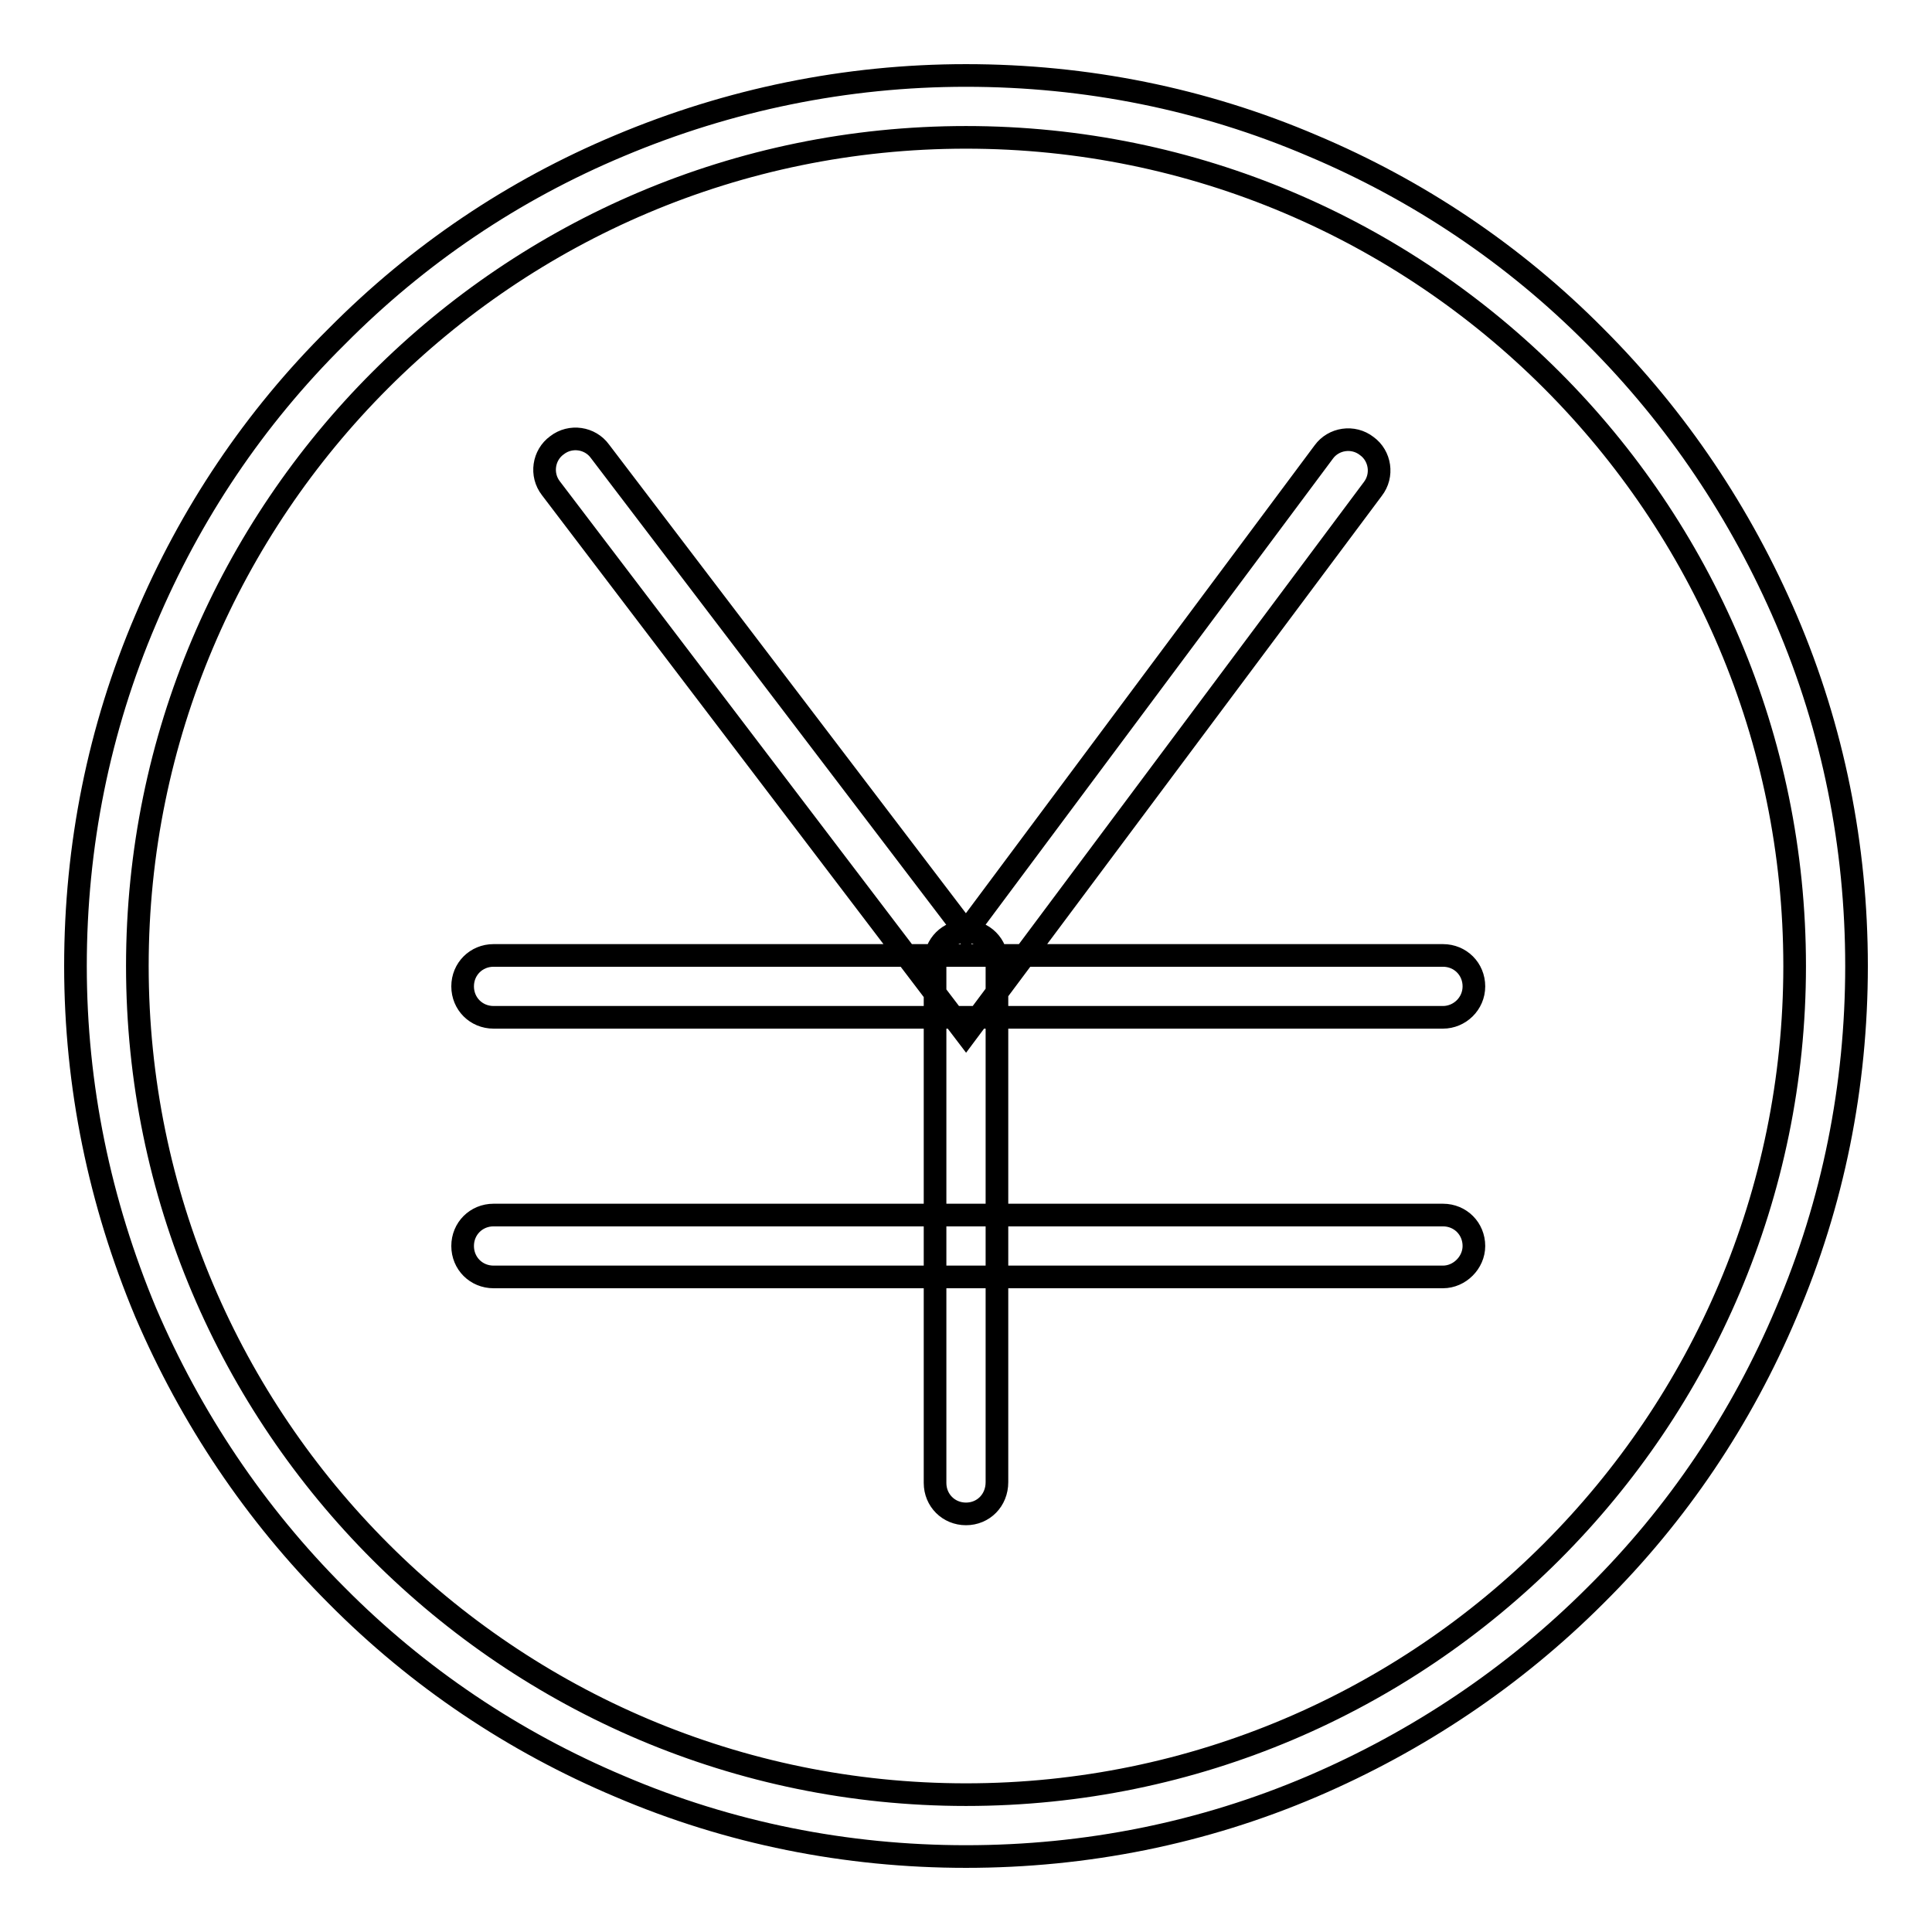
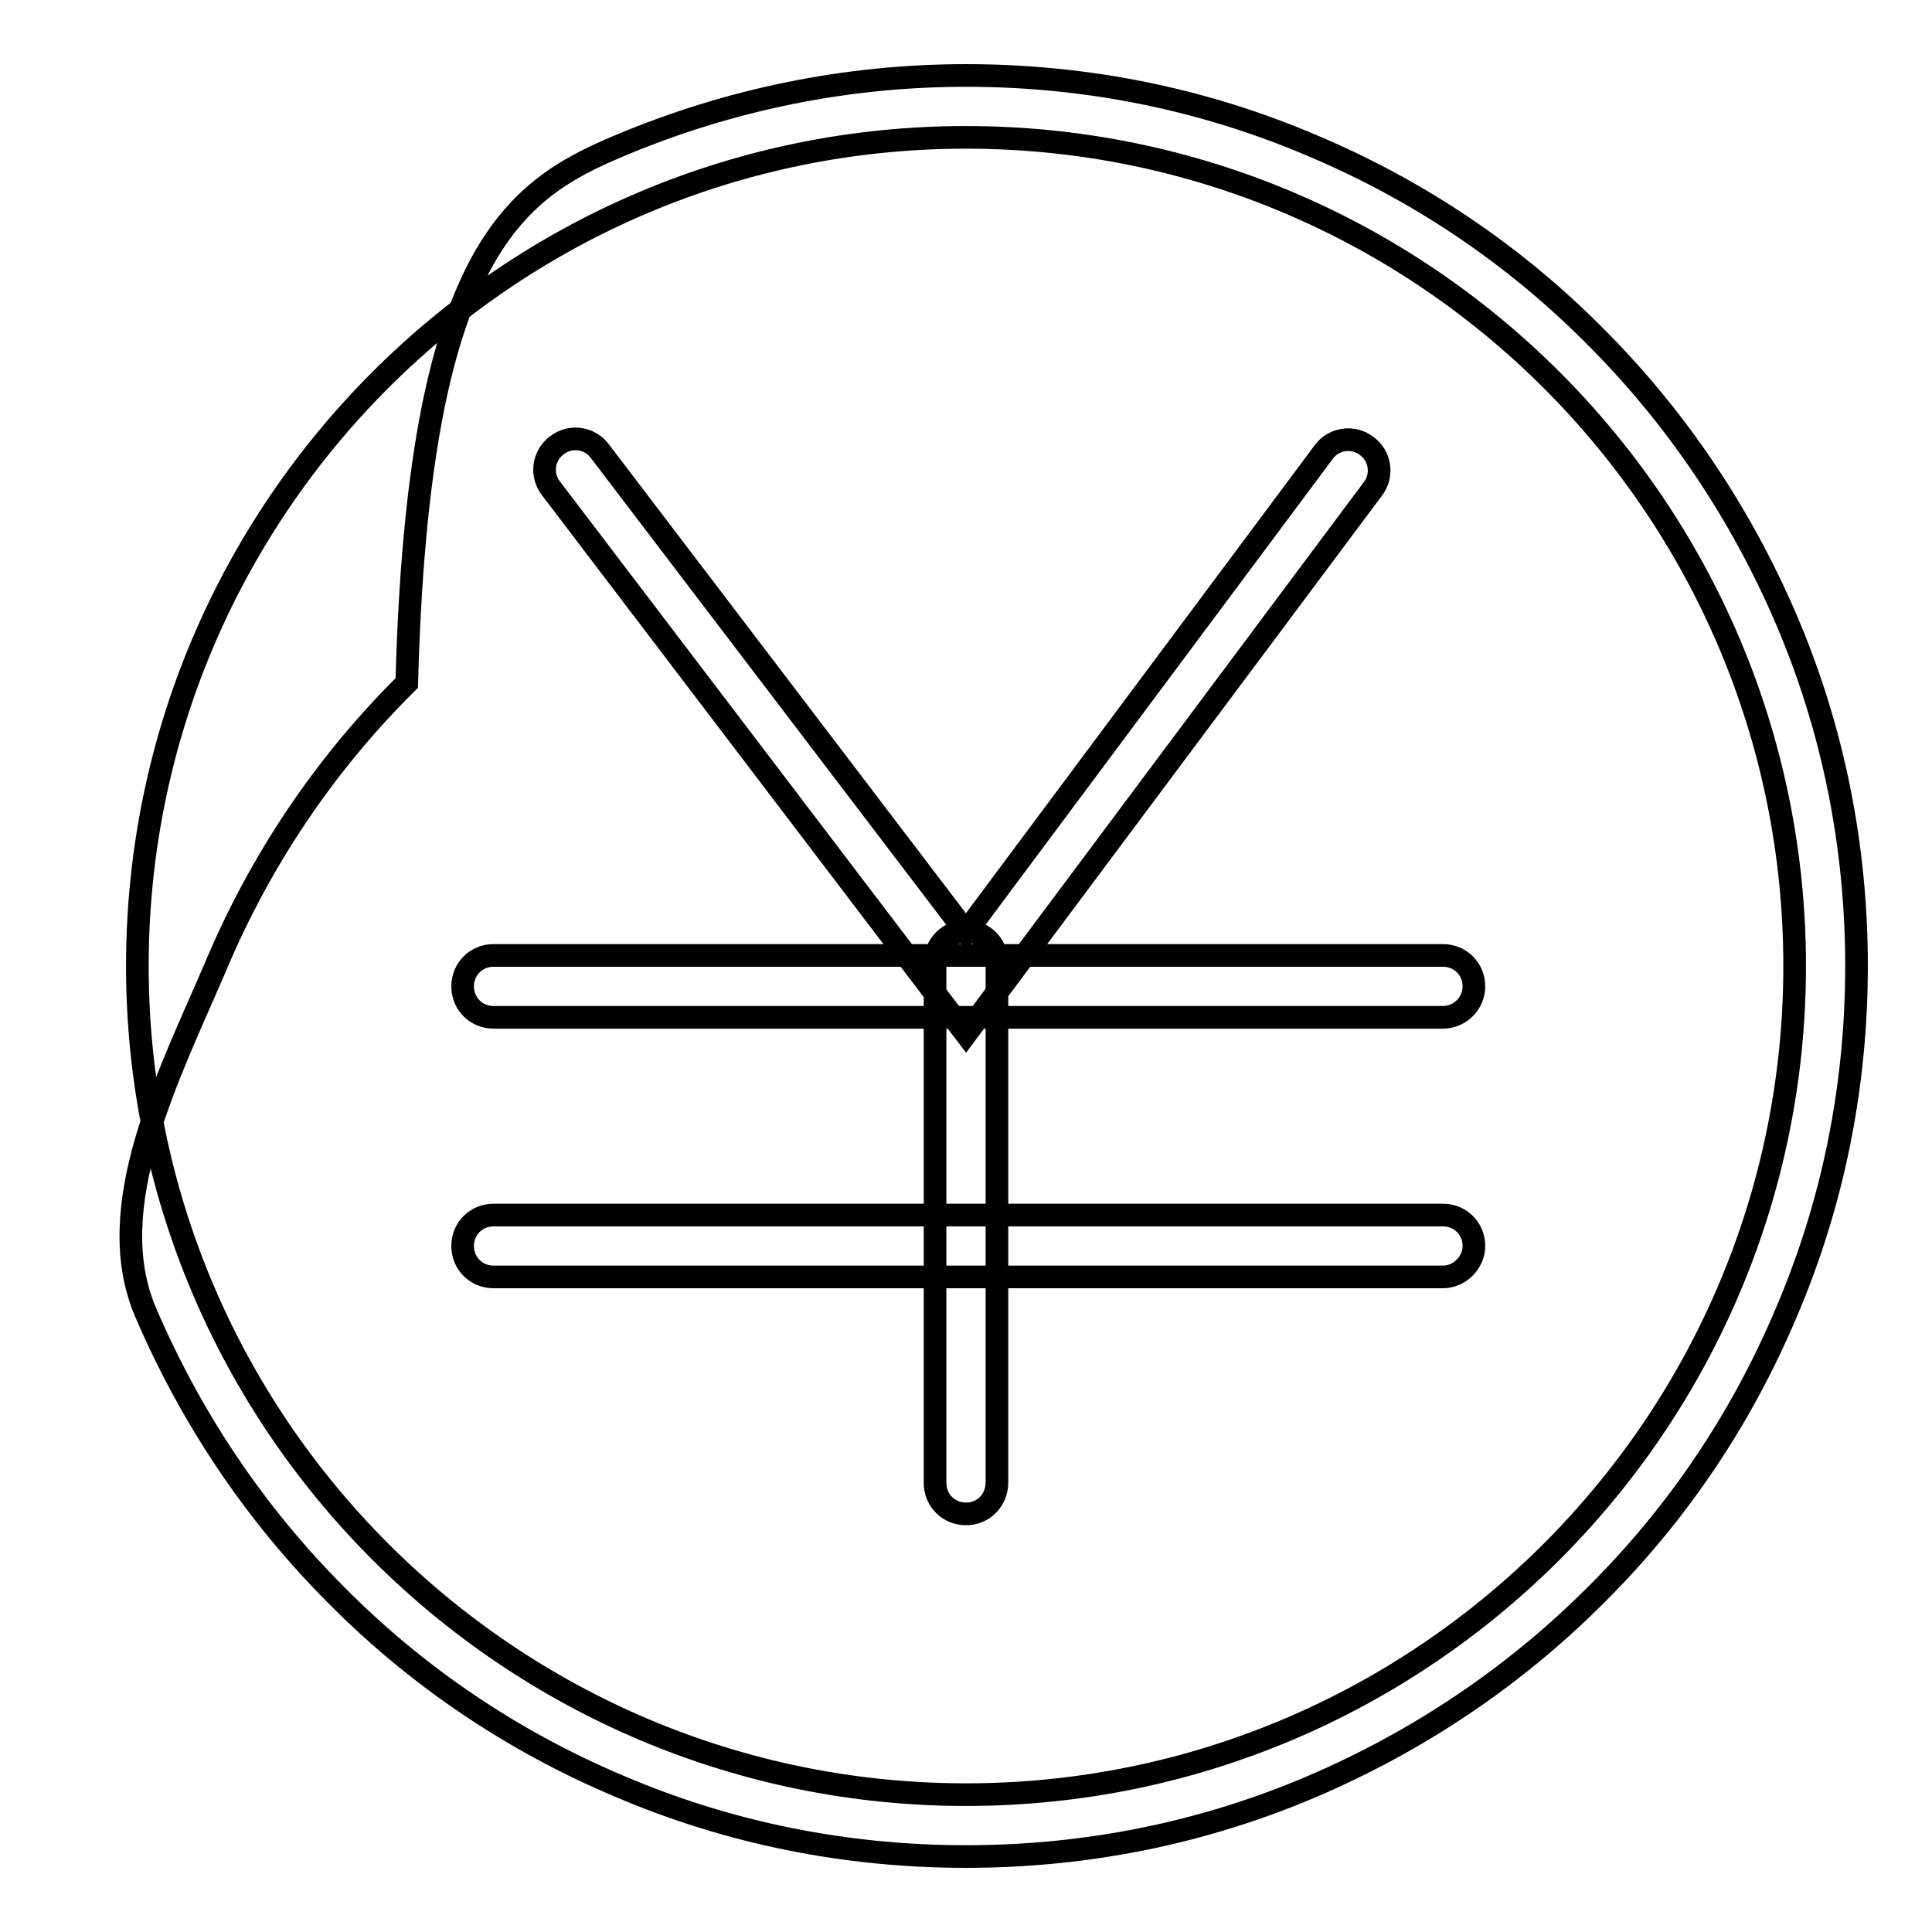
<svg xmlns="http://www.w3.org/2000/svg" version="1.1" x="0px" y="0px" viewBox="0 0 256 256" enable-background="new 0 0 256 256" xml:space="preserve">
  <g>
    <g>
-       <path stroke-width="3" fill-opacity="0" stroke="#000000" d="M128,246c-15.9,0-31.4-3.1-45.9-9.3c-14-5.9-26.7-14.4-37.5-25.3c-10.8-10.8-19.3-23.5-25.3-37.5c-6.1-14.6-9.3-30-9.3-45.9s3.1-31.4,9.3-45.9c5.9-14,14.4-26.7,25.3-37.5C55.4,33.7,68,25.2,82.1,19.3c14.5-6.1,30-9.3,45.9-9.3s31.4,3.1,45.9,9.3c14,5.9,26.7,14.4,37.5,25.3c10.8,10.8,19.3,23.5,25.3,37.5c6.2,14.5,9.3,30,9.3,45.9s-3.1,31.4-9.3,45.9c-5.9,14-14.4,26.7-25.3,37.5c-10.8,10.8-23.5,19.3-37.5,25.3C159.4,242.9,143.9,246,128,246L128,246z M128,18.2C67.4,18.2,18.2,67.4,18.2,128c0,60.6,49.3,109.8,109.8,109.8c60.6,0,109.8-49.3,109.8-109.8C237.8,67.4,188.6,18.2,128,18.2L128,18.2z M191.2,134.8H65.4c-2.3,0-4.1-1.8-4.1-4.1c0-2.3,1.8-4.1,4.1-4.1h125.8c2.3,0,4.1,1.8,4.1,4.1C195.3,133,193.4,134.8,191.2,134.8L191.2,134.8z M191.2,169.2H65.4c-2.3,0-4.1-1.8-4.1-4.1c0-2.3,1.8-4.1,4.1-4.1h125.8c2.3,0,4.1,1.8,4.1,4.1C195.3,167.3,193.4,169.2,191.2,169.2L191.2,169.2z M128,200.6c-2.3,0-4.1-1.8-4.1-4.1v-69c0-2.3,1.8-4.1,4.1-4.1c2.3,0,4.1,1.8,4.1,4.1v68.9C132.1,198.8,130.3,200.6,128,200.6L128,200.6z M128,137L73,64.7c-1.4-1.8-1-4.4,0.8-5.7c1.8-1.4,4.4-1,5.7,0.8l48.5,63.7l47.4-63.6c1.3-1.8,3.9-2.2,5.7-0.8c1.8,1.3,2.2,3.9,0.8,5.7L128,137L128,137z" />
+       <path stroke-width="3" fill-opacity="0" stroke="#000000" d="M128,246c-15.9,0-31.4-3.1-45.9-9.3c-14-5.9-26.7-14.4-37.5-25.3c-10.8-10.8-19.3-23.5-25.3-37.5s3.1-31.4,9.3-45.9c5.9-14,14.4-26.7,25.3-37.5C55.4,33.7,68,25.2,82.1,19.3c14.5-6.1,30-9.3,45.9-9.3s31.4,3.1,45.9,9.3c14,5.9,26.7,14.4,37.5,25.3c10.8,10.8,19.3,23.5,25.3,37.5c6.2,14.5,9.3,30,9.3,45.9s-3.1,31.4-9.3,45.9c-5.9,14-14.4,26.7-25.3,37.5c-10.8,10.8-23.5,19.3-37.5,25.3C159.4,242.9,143.9,246,128,246L128,246z M128,18.2C67.4,18.2,18.2,67.4,18.2,128c0,60.6,49.3,109.8,109.8,109.8c60.6,0,109.8-49.3,109.8-109.8C237.8,67.4,188.6,18.2,128,18.2L128,18.2z M191.2,134.8H65.4c-2.3,0-4.1-1.8-4.1-4.1c0-2.3,1.8-4.1,4.1-4.1h125.8c2.3,0,4.1,1.8,4.1,4.1C195.3,133,193.4,134.8,191.2,134.8L191.2,134.8z M191.2,169.2H65.4c-2.3,0-4.1-1.8-4.1-4.1c0-2.3,1.8-4.1,4.1-4.1h125.8c2.3,0,4.1,1.8,4.1,4.1C195.3,167.3,193.4,169.2,191.2,169.2L191.2,169.2z M128,200.6c-2.3,0-4.1-1.8-4.1-4.1v-69c0-2.3,1.8-4.1,4.1-4.1c2.3,0,4.1,1.8,4.1,4.1v68.9C132.1,198.8,130.3,200.6,128,200.6L128,200.6z M128,137L73,64.7c-1.4-1.8-1-4.4,0.8-5.7c1.8-1.4,4.4-1,5.7,0.8l48.5,63.7l47.4-63.6c1.3-1.8,3.9-2.2,5.7-0.8c1.8,1.3,2.2,3.9,0.8,5.7L128,137L128,137z" />
    </g>
  </g>
</svg>